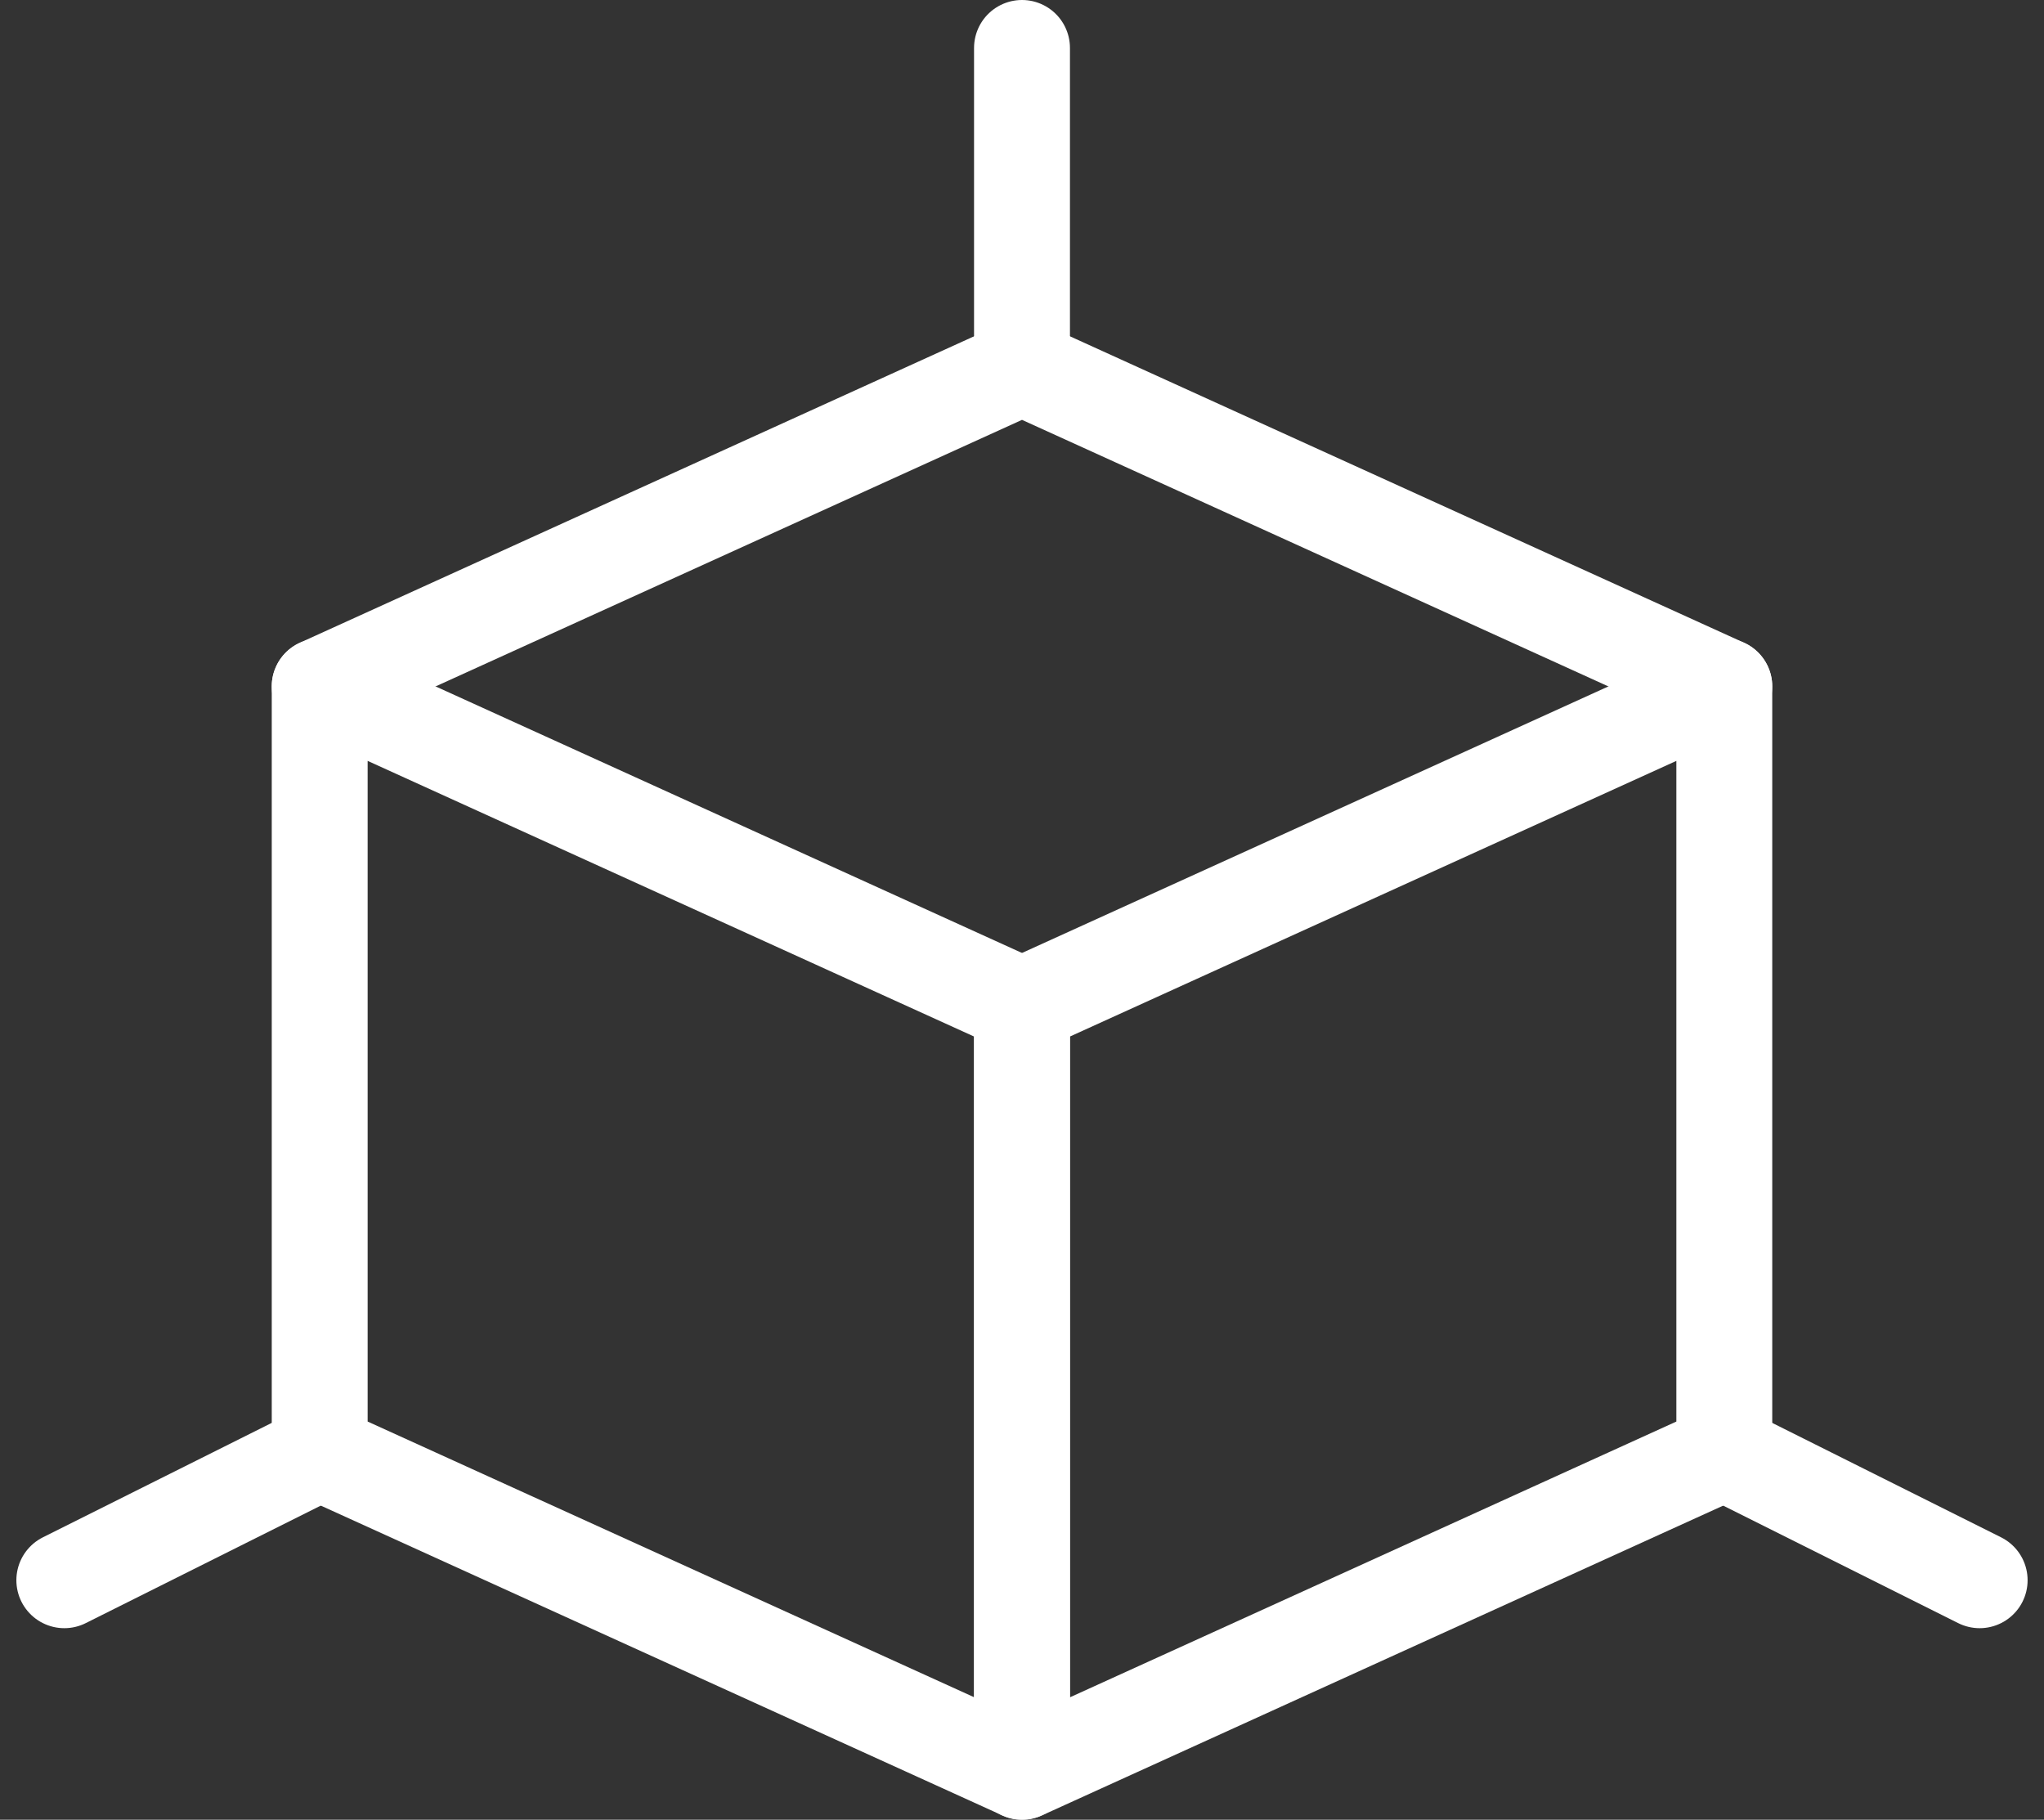
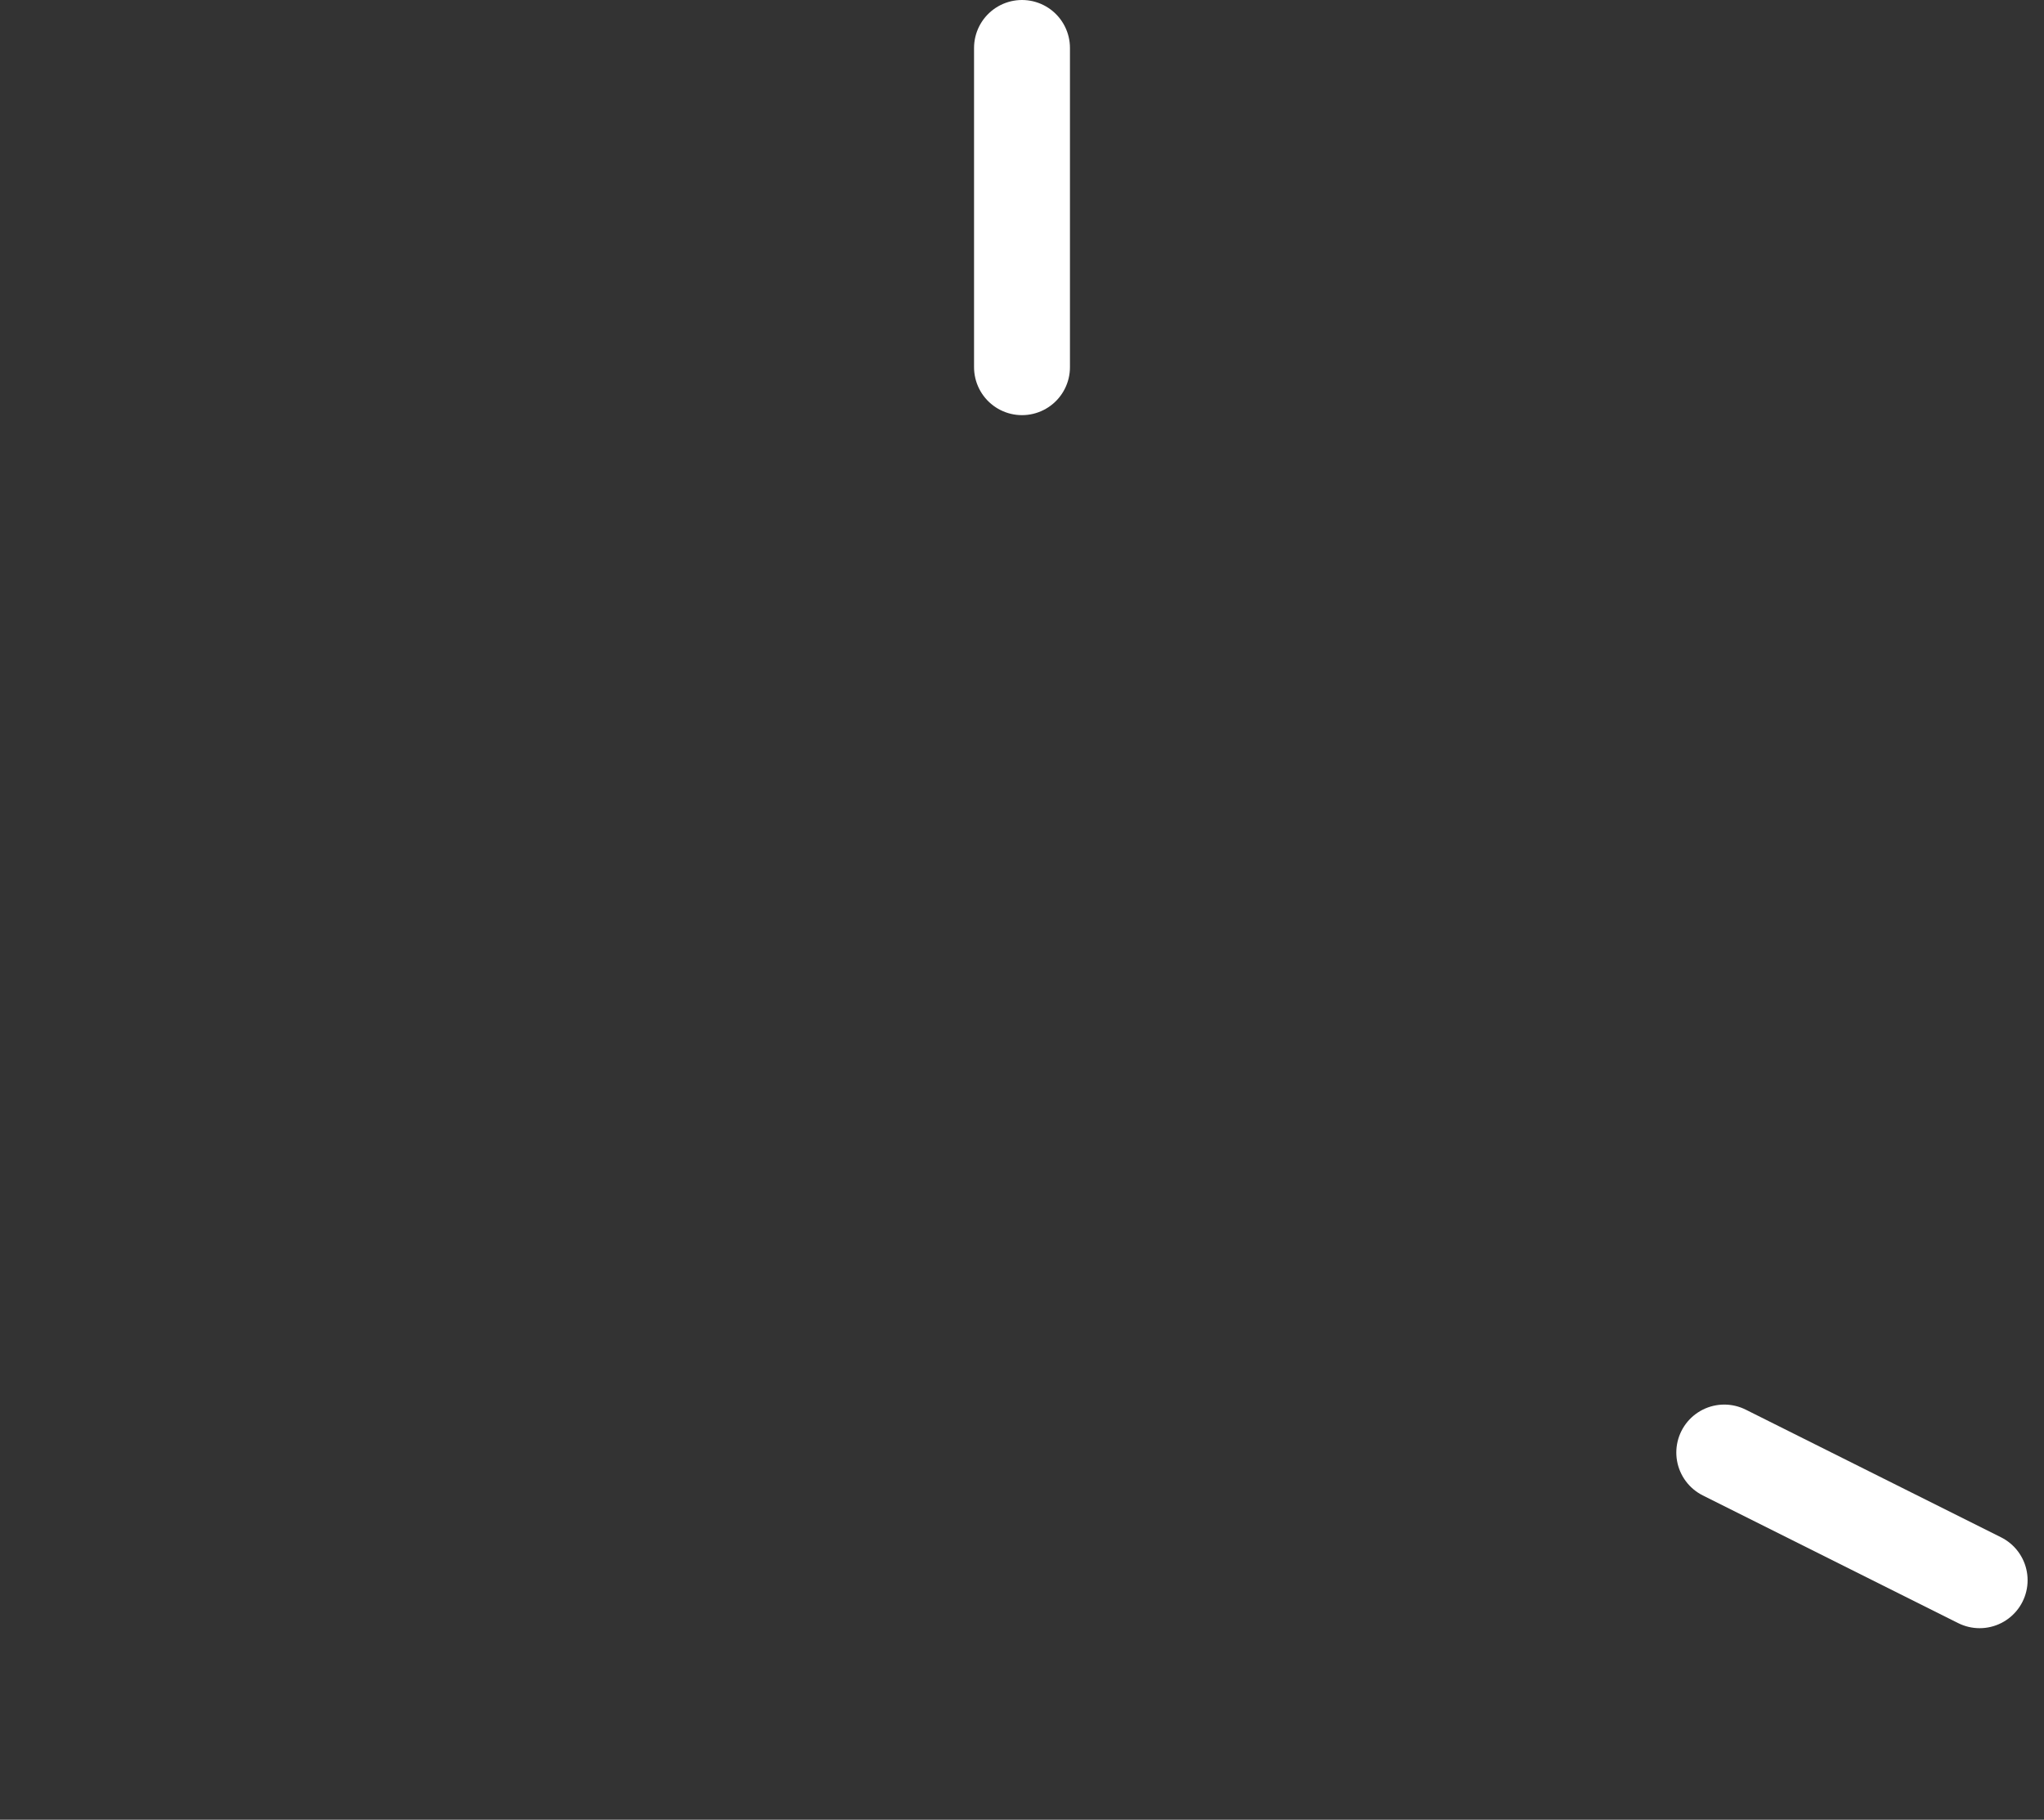
<svg xmlns="http://www.w3.org/2000/svg" width="63.934" height="56.918" viewBox="0 0 63.934 56.918">
  <rect x="0" y="0" width="63.934" height="56.918" fill="#333333" stroke="none" />
  <g id="_3d-box-corner" data-name="3d-box-corner" transform="translate(1.262 -0.34)">
-     <path id="Pfad_40797" data-name="Pfad 40797" d="M25.717,19.325,3.75,9.34V33.3l21.967,9.985Z" transform="translate(4.988 12.47)" fill="none" stroke="#fff" stroke-linecap="round" stroke-linejoin="round" stroke-width="3" />
-     <path id="Pfad_40798" data-name="Pfad 40798" d="M12,19.325,33.967,9.34V33.3L12,43.289Z" transform="translate(18.705 12.47)" fill="none" stroke="#fff" stroke-linecap="round" stroke-linejoin="round" stroke-width="3" />
-     <path id="Pfad_40799" data-name="Pfad 40799" d="M47.683,15.575,25.717,5.59,3.75,15.575" transform="translate(4.988 6.235)" fill="none" stroke="#fff" stroke-linecap="round" stroke-linejoin="round" stroke-width="3" />
    <line id="Linie_237" data-name="Linie 237" y1="9.985" transform="translate(30.705 1.84)" fill="none" stroke="#fff" stroke-linecap="round" stroke-linejoin="round" stroke-width="3" />
-     <line id="Linie_238" data-name="Linie 238" x1="7.988" y2="3.994" transform="translate(0.75 45.773)" fill="none" stroke="#fff" stroke-linecap="round" stroke-linejoin="round" stroke-width="3" />
    <line id="Linie_239" data-name="Linie 239" x2="7.988" y2="3.994" transform="translate(52.671 45.773)" fill="none" stroke="#fff" stroke-linecap="round" stroke-linejoin="round" stroke-width="3" />
  </g>
</svg>